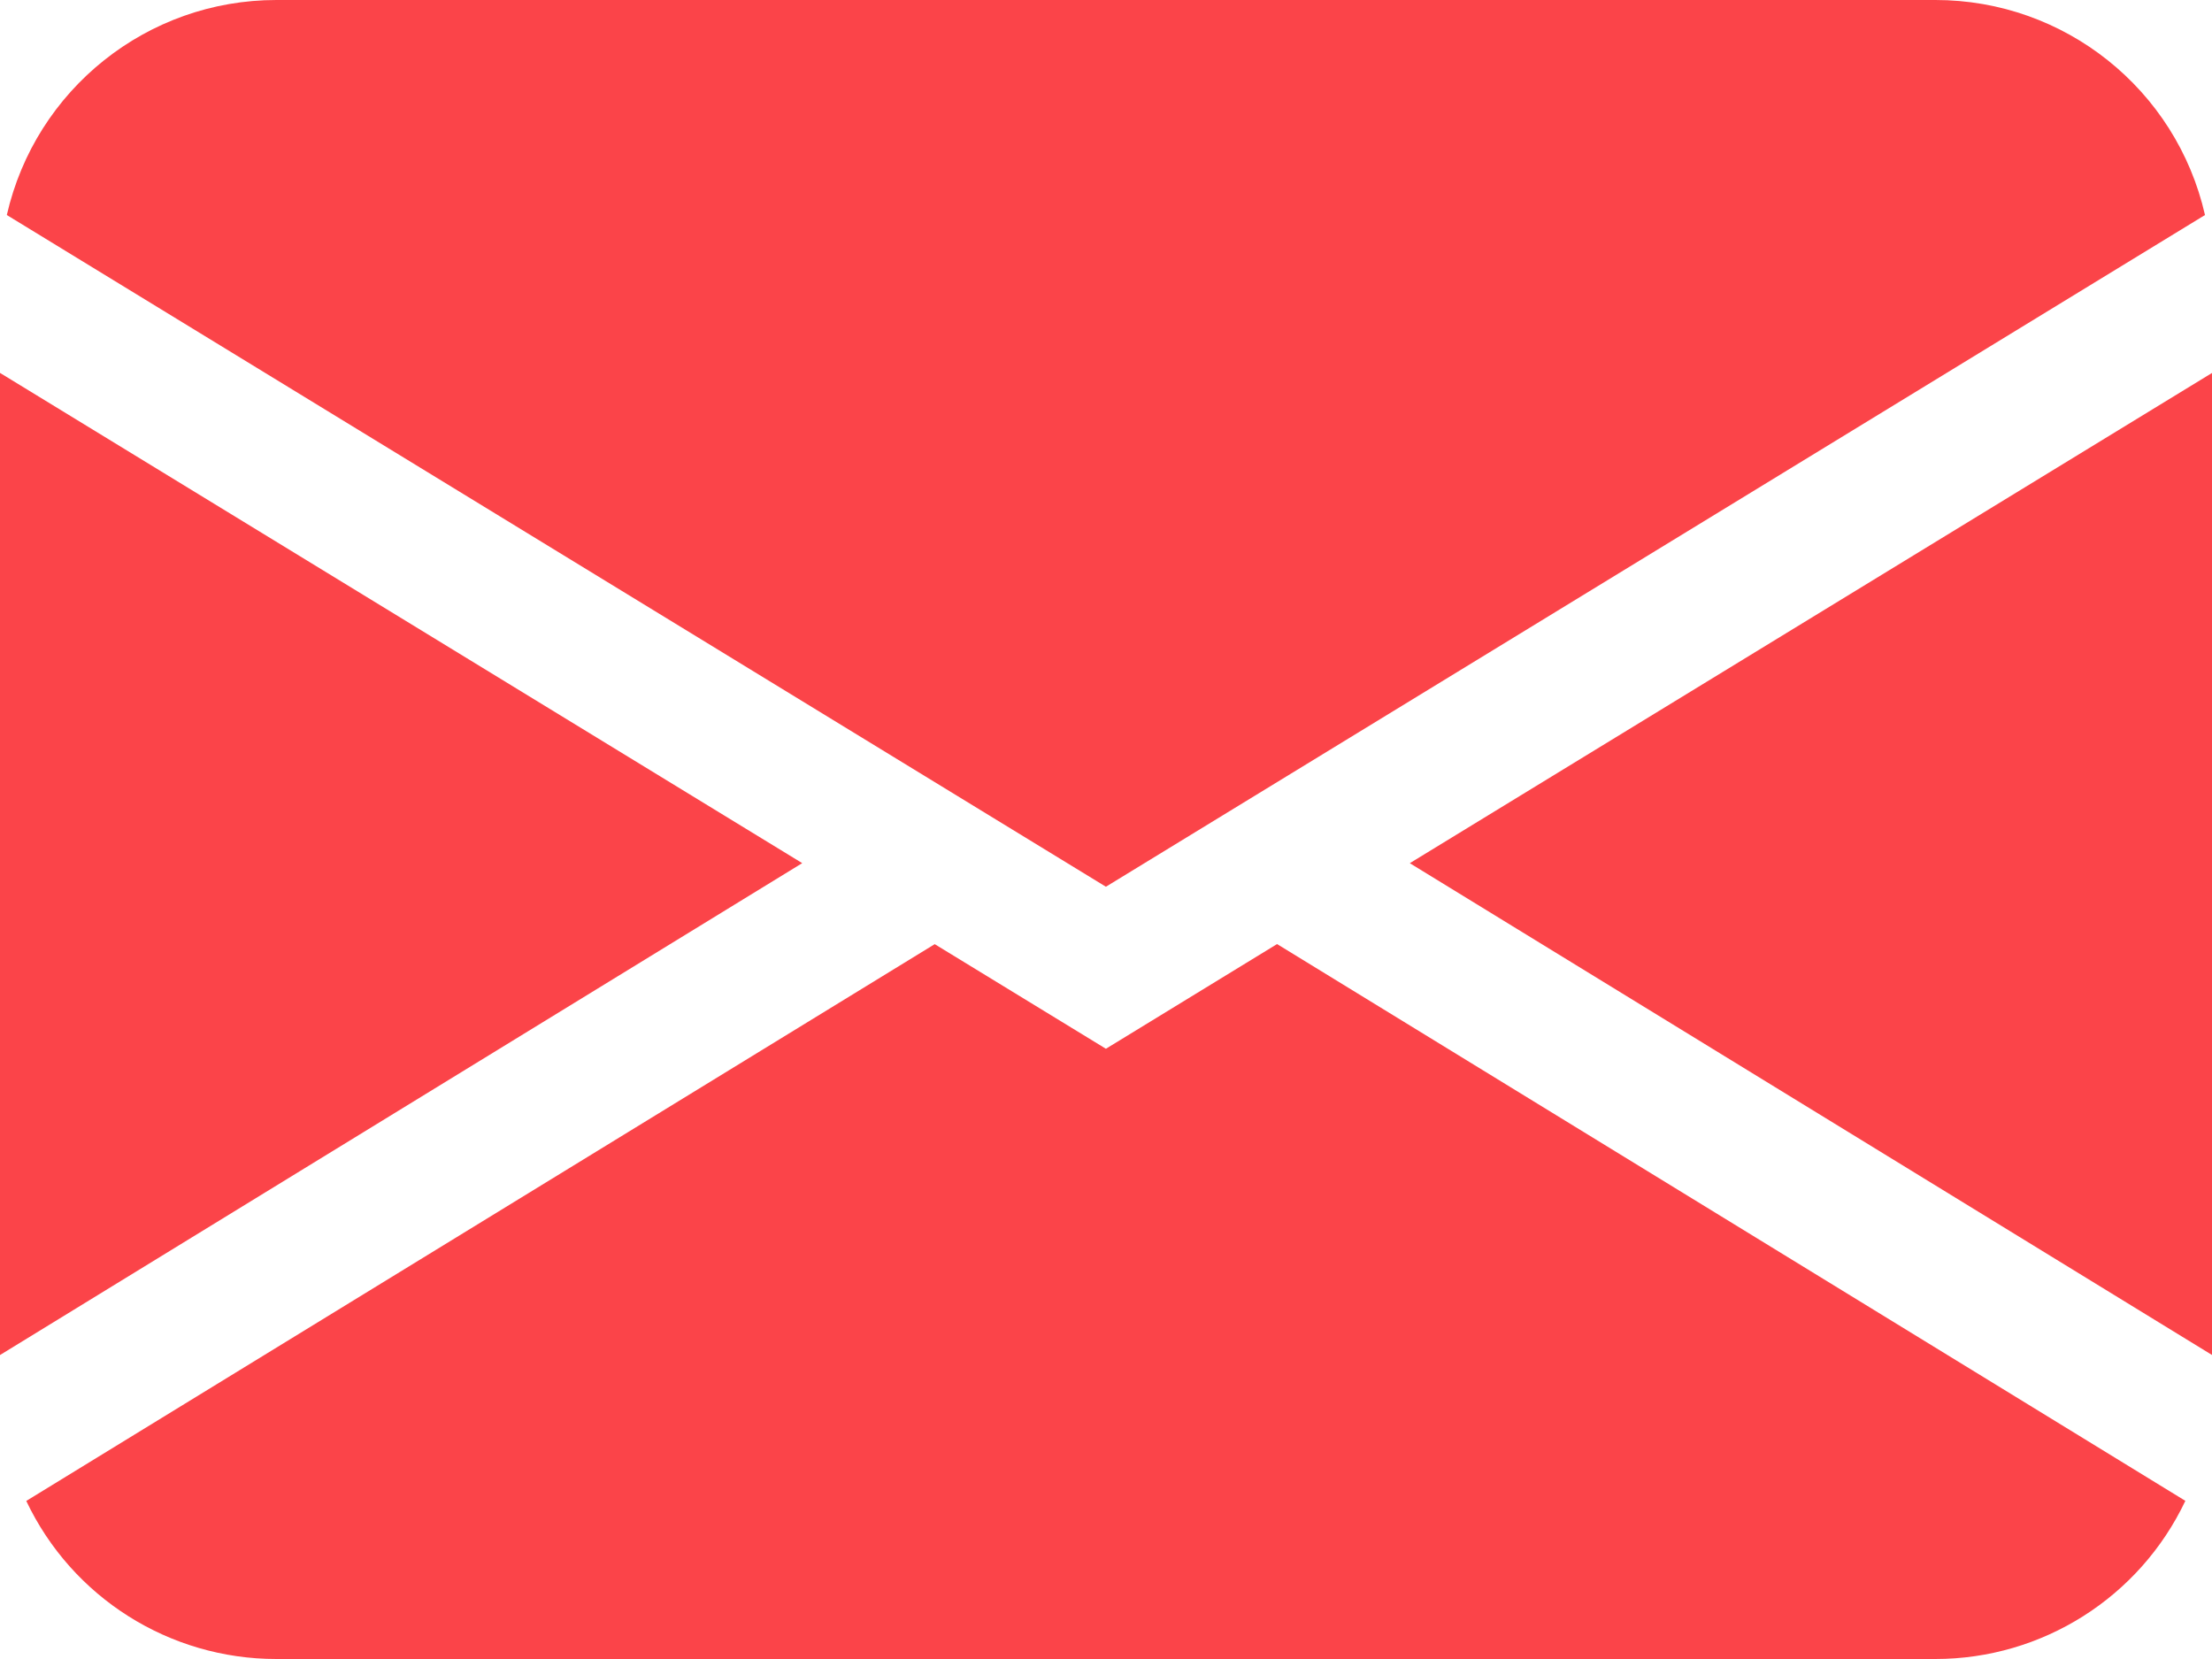
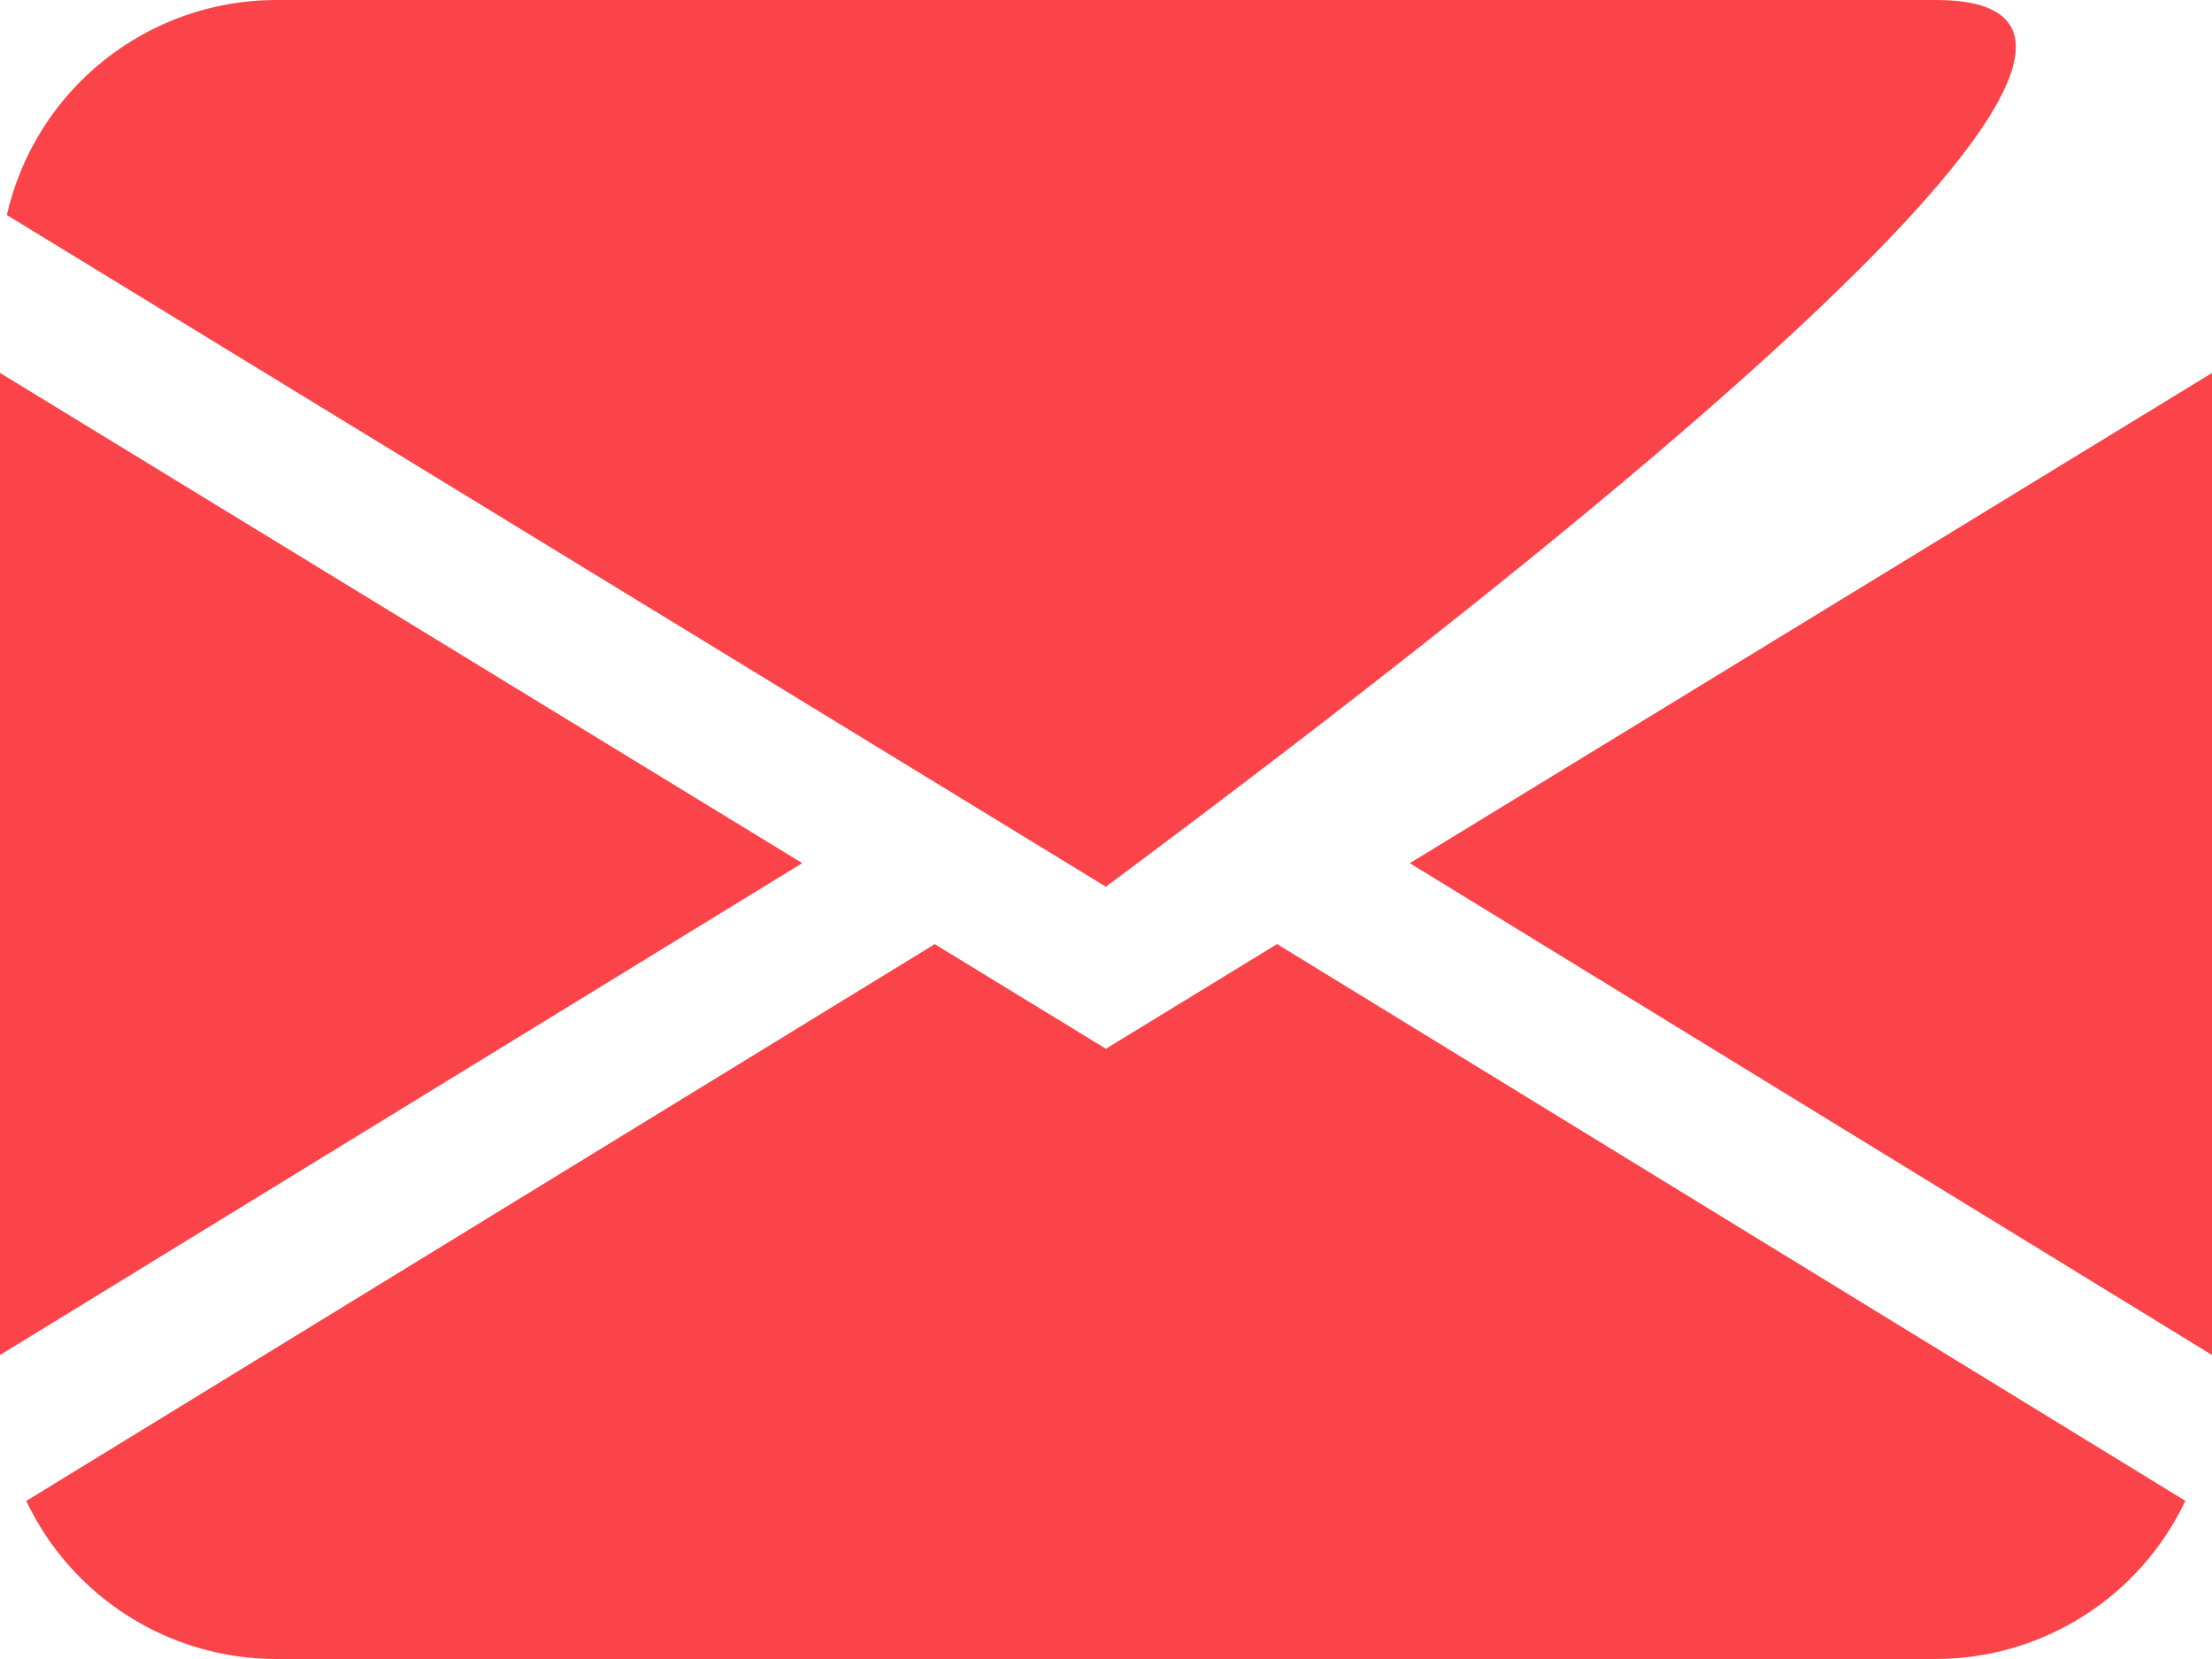
<svg xmlns="http://www.w3.org/2000/svg" width="24" height="18" viewBox="0 0 24 18" fill="none">
-   <path fill-rule="evenodd" clip-rule="evenodd" d="M2.999 6.87769e-09C1.599 -9.42103e-05 0.386 0.968 0.074 2.333L11.999 9.621L23.924 2.333C23.613 0.968 22.399 -9.42103e-05 20.999 6.87769e-09H2.999ZM0 14.702V4.046L8.704 9.365L0 14.702ZM10.14 10.245L0.285 16.285C0.782 17.333 1.839 18.001 2.999 18H20.999C22.158 18 23.214 17.332 23.711 16.284L13.856 10.243L11.999 11.379L10.14 10.243V10.245ZM24.001 14.702L15.297 9.366V9.365L24.001 4.046V14.702Z" fill="#FB4449" />
+   <path fill-rule="evenodd" clip-rule="evenodd" d="M2.999 6.87769e-09C1.599 -9.42103e-05 0.386 0.968 0.074 2.333L11.999 9.621C23.613 0.968 22.399 -9.42103e-05 20.999 6.87769e-09H2.999ZM0 14.702V4.046L8.704 9.365L0 14.702ZM10.14 10.245L0.285 16.285C0.782 17.333 1.839 18.001 2.999 18H20.999C22.158 18 23.214 17.332 23.711 16.284L13.856 10.243L11.999 11.379L10.14 10.243V10.245ZM24.001 14.702L15.297 9.366V9.365L24.001 4.046V14.702Z" fill="#FB4449" />
</svg>